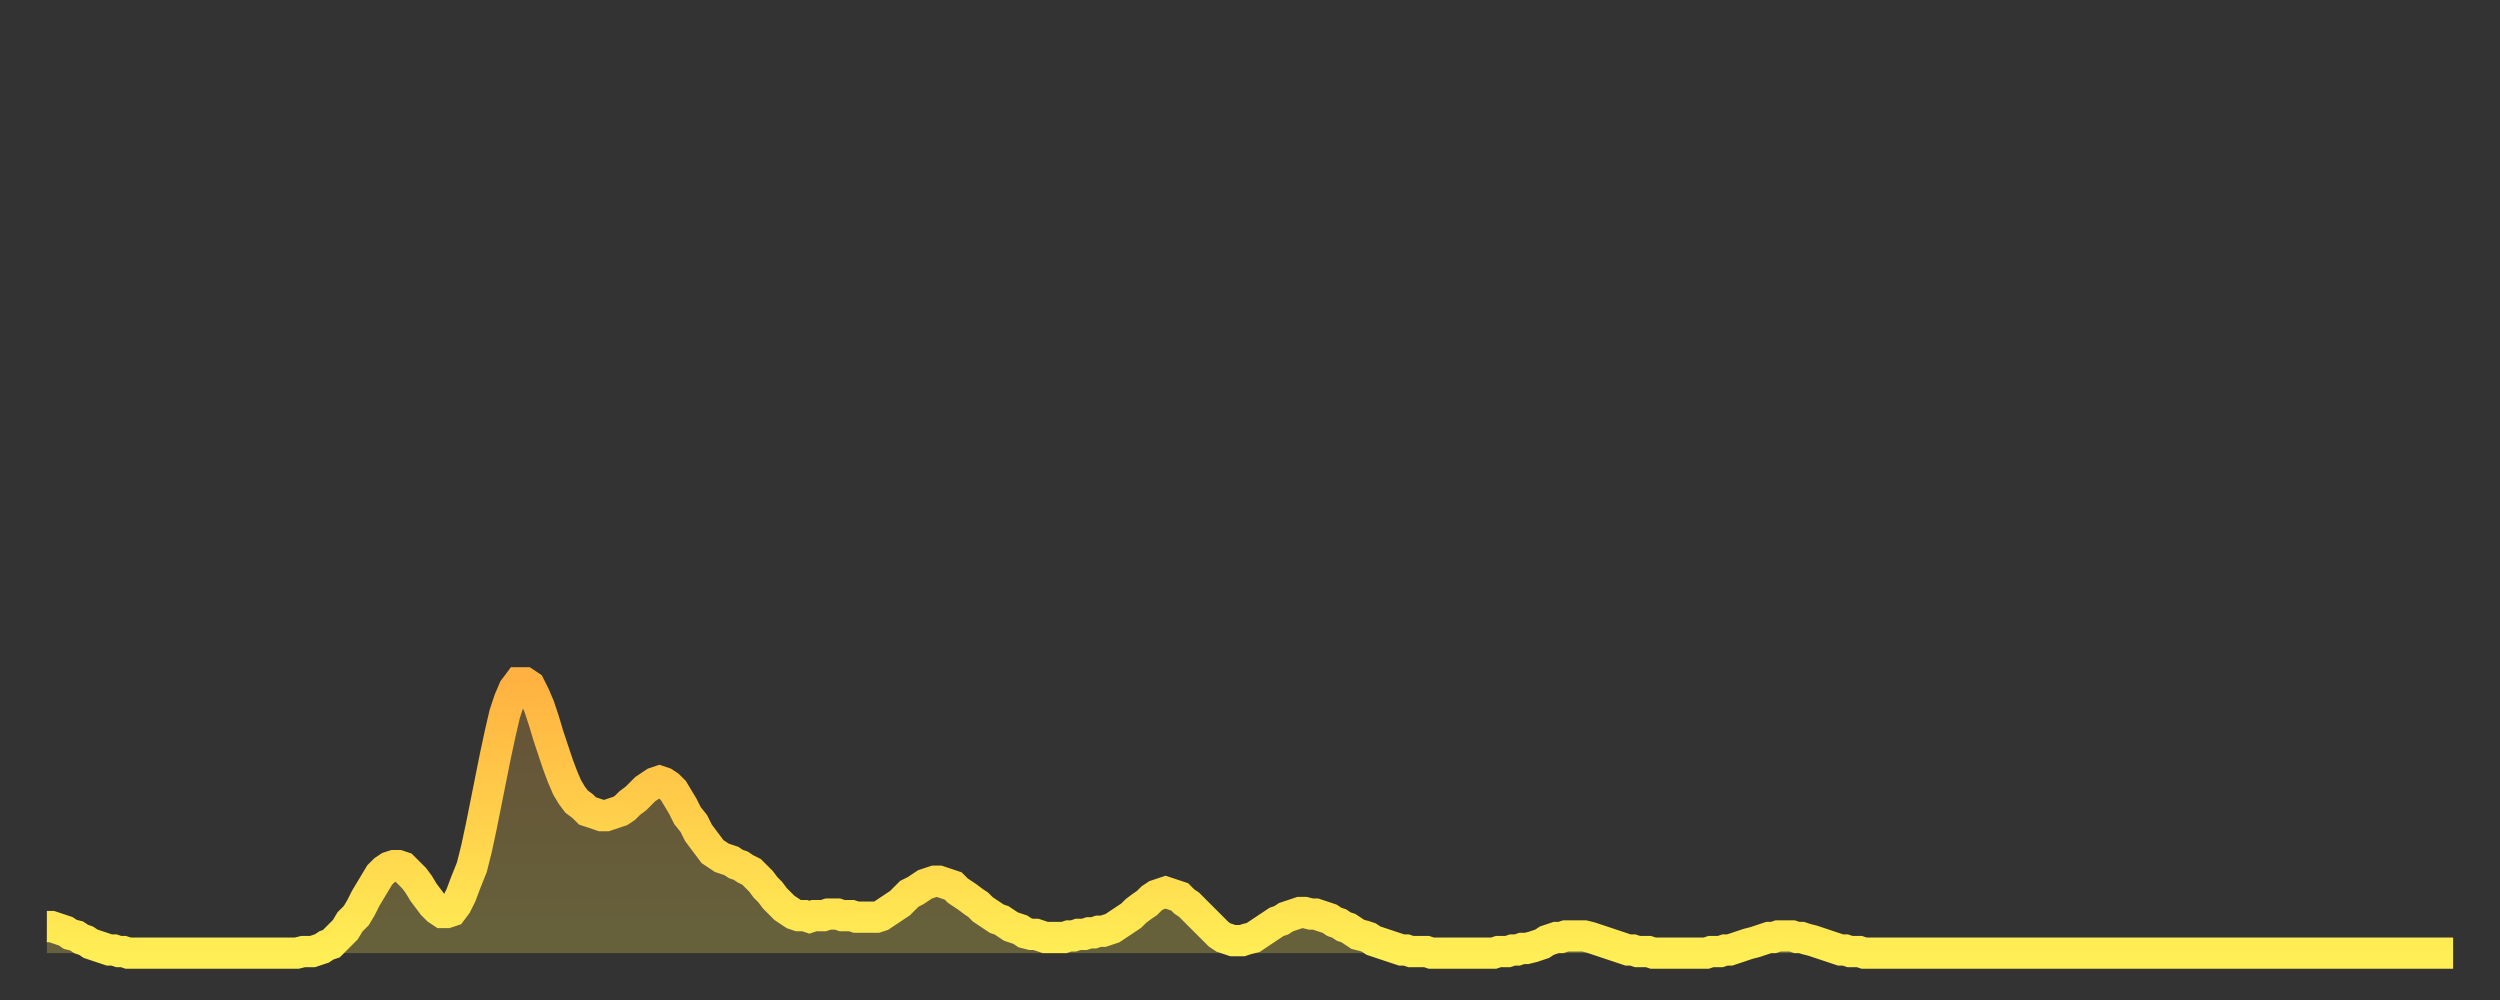
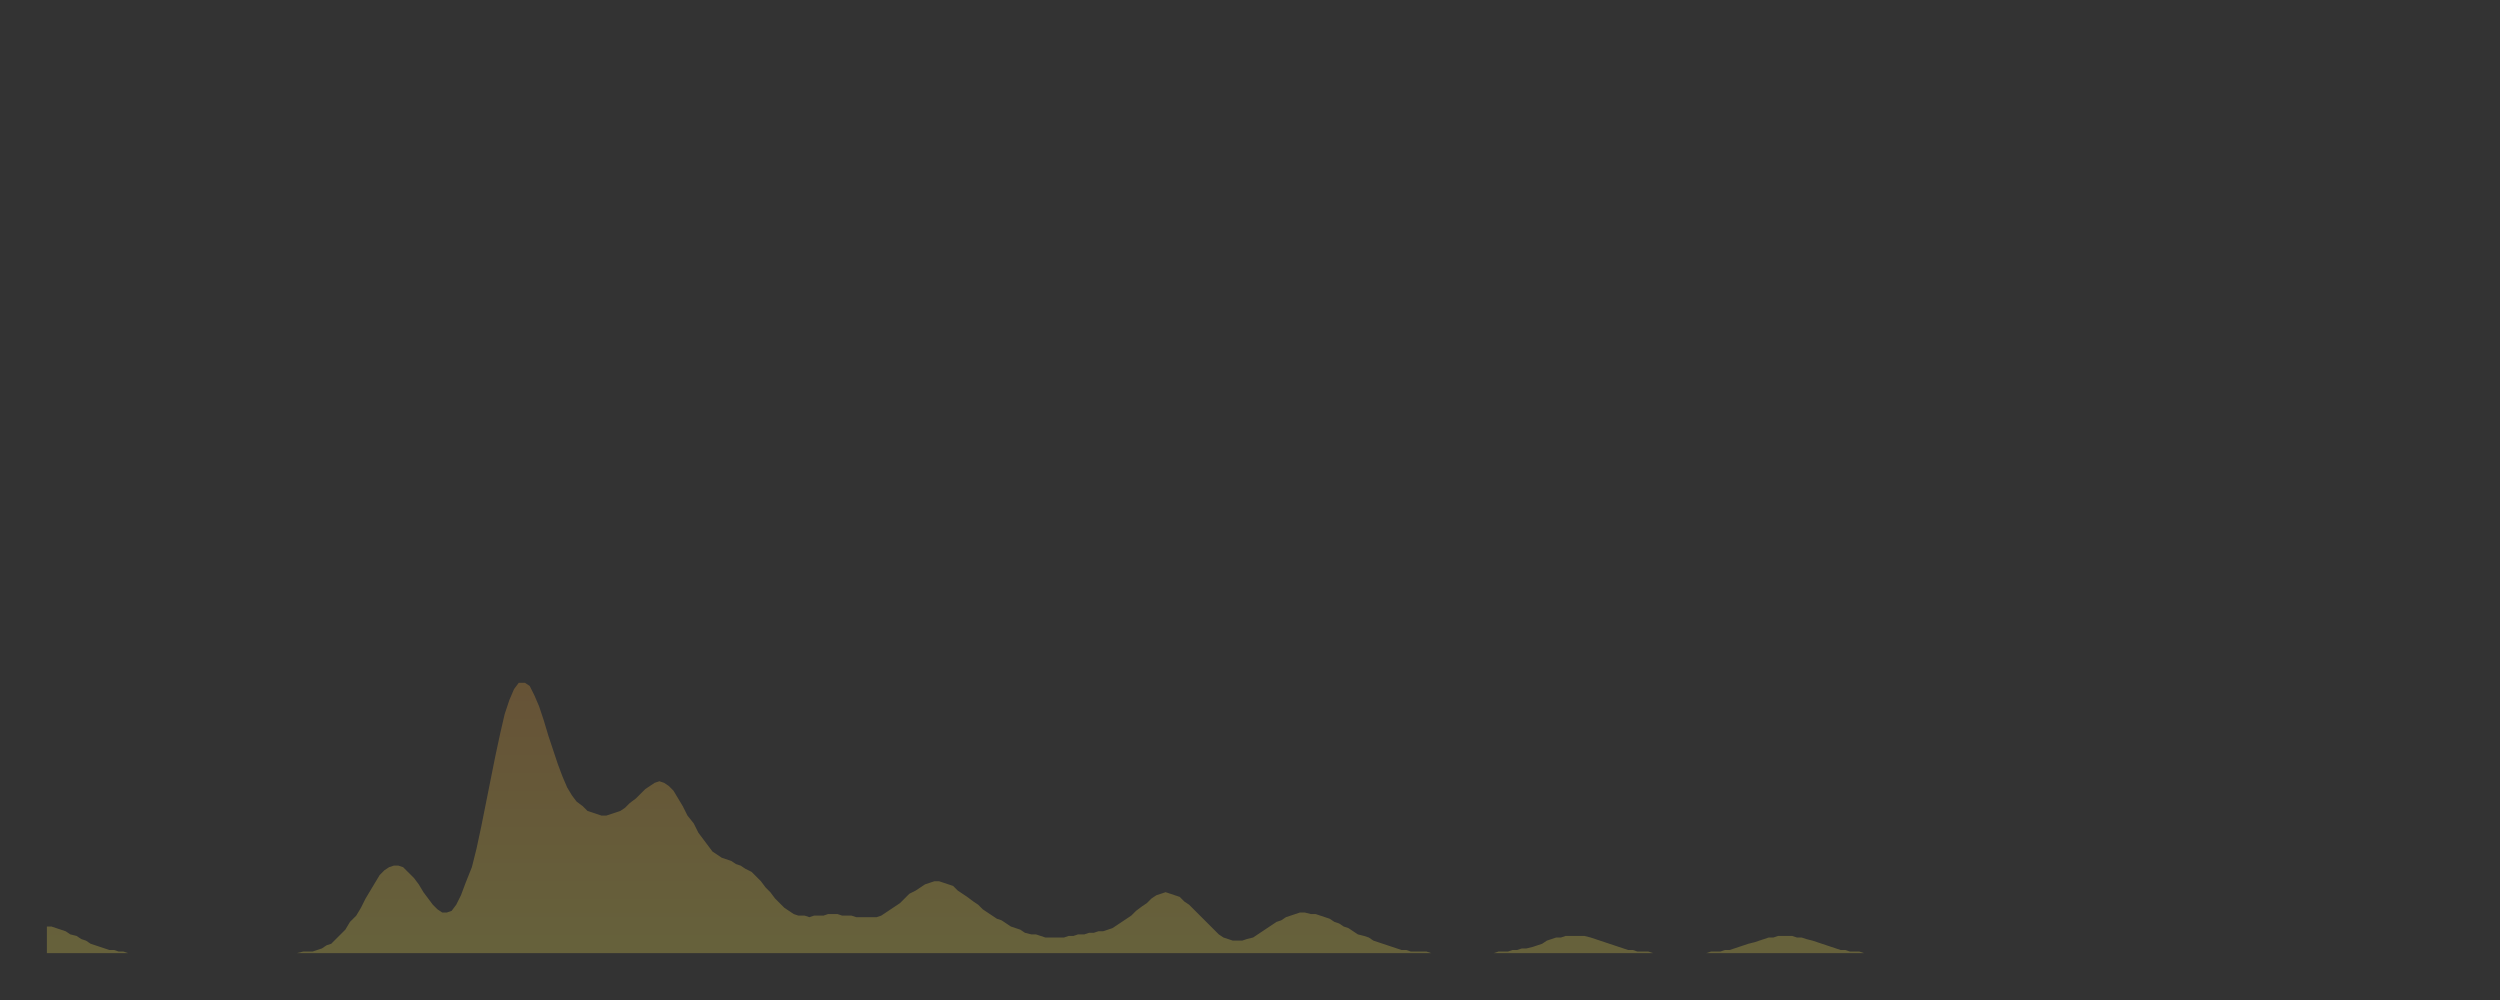
<svg xmlns="http://www.w3.org/2000/svg" baseProfile="full" height="64" version="1.1" width="160">
  <rect width="100%" height="100%" fill="#333333" stroke="none" />
  <defs>
    <linearGradient id="id1017418" x1="0" x2="0" y1="0" y2="1">
      <stop offset="0%" stop-color="#ffb241" />
      <stop offset="50%" stop-color="#ffd04b" />
      <stop offset="100%" stop-color="#ffee55" />
    </linearGradient>
  </defs>
  <g transform="translate(3,3)">
    <g>
-       <path d="M 0.0 56.3 0.3 56.3 0.6 56.4 0.9 56.5 1.2 56.6 1.5 56.8 1.9 56.9 2.2 57.1 2.5 57.2 2.8 57.4 3.1 57.5 3.4 57.6 3.7 57.7 4.0 57.8 4.3 57.8 4.6 57.9 4.9 57.9 5.2 58.0 5.6 58.0 5.9 58.0 6.2 58.0 6.5 58.0 6.8 58.0 7.1 58.0 7.4 58.0 7.7 58.0 8.0 58.0 8.3 58.0 8.6 58.0 8.9 58.0 9.3 58.0 9.6 58.0 9.9 58.0 10.2 58.0 10.5 58.0 10.8 58.0 11.1 58.0 11.4 58.0 11.7 58.0 12.0 58.0 12.3 58.0 12.7 58.0 13.0 58.0 13.3 58.0 13.6 58.0 13.9 58.0 14.2 58.0 14.5 58.0 14.8 58.0 15.1 58.0 15.4 58.0 15.7 58.0 16.0 58.0 16.4 57.9 16.7 57.9 17.0 57.9 17.3 57.8 17.6 57.7 17.9 57.5 18.2 57.4 18.5 57.1 18.8 56.8 19.1 56.5 19.4 56.0 19.8 55.6 20.1 55.1 20.4 54.5 20.7 54.0 21.0 53.5 21.3 53.0 21.6 52.7 21.9 52.5 22.2 52.4 22.5 52.4 22.8 52.5 23.1 52.8 23.5 53.2 23.8 53.6 24.1 54.1 24.4 54.5 24.7 54.9 25.0 55.2 25.3 55.4 25.6 55.4 25.9 55.3 26.2 54.9 26.5 54.3 26.8 53.5 27.2 52.5 27.5 51.3 27.8 49.9 28.1 48.4 28.4 46.9 28.7 45.4 29.0 44.0 29.3 42.7 29.6 41.8 29.9 41.1 30.2 40.7 30.6 40.7 30.9 40.9 31.2 41.5 31.5 42.2 31.8 43.1 32.1 44.1 32.4 45.0 32.7 45.9 33.0 46.7 33.3 47.4 33.6 47.9 33.9 48.3 34.3 48.6 34.6 48.9 34.9 49.0 35.2 49.1 35.5 49.2 35.8 49.2 36.1 49.1 36.4 49.0 36.7 48.9 37.0 48.7 37.3 48.4 37.7 48.1 38.0 47.8 38.3 47.5 38.6 47.3 38.9 47.1 39.2 47.0 39.5 47.1 39.8 47.3 40.1 47.6 40.4 48.1 40.7 48.6 41.0 49.2 41.4 49.7 41.7 50.3 42.0 50.7 42.3 51.1 42.6 51.5 42.9 51.7 43.2 51.9 43.5 52.0 43.8 52.1 44.1 52.3 44.4 52.4 44.7 52.6 45.1 52.8 45.4 53.1 45.7 53.4 46.0 53.8 46.3 54.1 46.6 54.5 46.9 54.8 47.2 55.1 47.5 55.3 47.8 55.5 48.1 55.6 48.5 55.6 48.8 55.7 49.1 55.6 49.4 55.6 49.7 55.6 50.0 55.5 50.3 55.5 50.6 55.5 50.9 55.6 51.2 55.6 51.5 55.6 51.8 55.7 52.2 55.7 52.5 55.7 52.8 55.7 53.1 55.7 53.4 55.6 53.7 55.4 54.0 55.2 54.3 55.0 54.6 54.8 54.9 54.5 55.2 54.2 55.6 54.0 55.9 53.8 56.2 53.6 56.5 53.5 56.8 53.4 57.1 53.4 57.4 53.5 57.7 53.6 58.0 53.7 58.3 54.0 58.6 54.2 58.9 54.4 59.3 54.7 59.6 54.9 59.9 55.2 60.2 55.4 60.5 55.6 60.8 55.8 61.1 55.9 61.4 56.1 61.7 56.3 62.0 56.4 62.3 56.5 62.6 56.7 63.0 56.8 63.3 56.8 63.6 56.9 63.9 57.0 64.2 57.0 64.5 57.0 64.8 57.0 65.1 57.0 65.4 56.9 65.7 56.9 66.0 56.8 66.4 56.8 66.7 56.7 67.0 56.7 67.3 56.6 67.6 56.6 67.9 56.5 68.2 56.4 68.5 56.2 68.8 56.0 69.1 55.8 69.4 55.6 69.7 55.3 70.1 55.0 70.4 54.8 70.7 54.5 71.0 54.3 71.3 54.2 71.6 54.1 71.9 54.2 72.2 54.3 72.5 54.4 72.8 54.7 73.1 54.9 73.5 55.3 73.8 55.6 74.1 55.9 74.4 56.2 74.7 56.5 75.0 56.8 75.3 57.0 75.6 57.1 75.9 57.2 76.2 57.2 76.5 57.2 76.8 57.1 77.2 57.0 77.5 56.8 77.8 56.6 78.1 56.4 78.4 56.2 78.7 56.0 79.0 55.9 79.3 55.7 79.6 55.6 79.9 55.5 80.2 55.4 80.5 55.4 80.9 55.5 81.2 55.5 81.5 55.6 81.8 55.7 82.1 55.8 82.4 56.0 82.7 56.1 83.0 56.3 83.3 56.4 83.6 56.6 83.9 56.8 84.3 56.9 84.6 57.0 84.9 57.2 85.2 57.3 85.5 57.4 85.8 57.5 86.1 57.6 86.4 57.7 86.7 57.8 87.0 57.8 87.3 57.9 87.6 57.9 88.0 57.9 88.3 57.9 88.6 58.0 88.9 58.0 89.2 58.0 89.5 58.0 89.8 58.0 90.1 58.0 90.4 58.0 90.7 58.0 91.0 58.0 91.4 58.0 91.7 58.0 92.0 58.0 92.3 58.0 92.6 58.0 92.9 57.9 93.2 57.9 93.5 57.9 93.8 57.8 94.1 57.8 94.4 57.7 94.7 57.7 95.1 57.6 95.4 57.5 95.7 57.4 96.0 57.2 96.3 57.1 96.6 57.0 96.9 57.0 97.2 56.9 97.5 56.9 97.8 56.9 98.1 56.9 98.4 56.9 98.8 57.0 99.1 57.1 99.4 57.2 99.7 57.3 100.0 57.4 100.3 57.5 100.6 57.6 100.9 57.7 101.2 57.8 101.5 57.8 101.8 57.9 102.2 57.9 102.5 57.9 102.8 58.0 103.1 58.0 103.4 58.0 103.7 58.0 104.0 58.0 104.3 58.0 104.6 58.0 104.9 58.0 105.2 58.0 105.5 58.0 105.9 58.0 106.2 58.0 106.5 57.9 106.8 57.9 107.1 57.9 107.4 57.8 107.7 57.8 108.0 57.7 108.3 57.6 108.6 57.5 108.9 57.4 109.3 57.3 109.6 57.2 109.9 57.1 110.2 57.0 110.5 57.0 110.8 56.9 111.1 56.9 111.4 56.9 111.7 56.9 112.0 57.0 112.3 57.0 112.6 57.1 113.0 57.2 113.3 57.3 113.6 57.4 113.9 57.5 114.2 57.6 114.5 57.7 114.8 57.8 115.1 57.8 115.4 57.9 115.7 57.9 116.0 57.9 116.3 58.0 116.7 58.0 117.0 58.0 117.3 58.0 117.6 58.0 117.9 58.0 118.2 58.0 118.5 58.0 118.8 58.0 119.1 58.0 119.4 58.0 119.7 58.0 120.1 58.0 120.4 58.0 120.7 58.0 121.0 58.0 121.3 58.0 121.6 58.0 121.9 58.0 122.2 58.0 122.5 58.0 122.8 58.0 123.1 58.0 123.4 58.0 123.8 58.0 124.1 58.0 124.4 58.0 124.7 58.0 125.0 58.0 125.3 58.0 125.6 58.0 125.9 58.0 126.2 58.0 126.5 58.0 126.8 58.0 127.2 58.0 127.5 58.0 127.8 58.0 128.1 58.0 128.4 58.0 128.7 58.0 129.0 58.0 129.3 58.0 129.6 58.0 129.9 58.0 130.2 58.0 130.5 58.0 130.9 58.0 131.2 58.0 131.5 58.0 131.8 58.0 132.1 58.0 132.4 58.0 132.7 58.0 133.0 58.0 133.3 58.0 133.6 58.0 133.9 58.0 134.2 58.0 134.6 58.0 134.9 58.0 135.2 58.0 135.5 58.0 135.8 58.0 136.1 58.0 136.4 58.0 136.7 58.0 137.0 58.0 137.3 58.0 137.6 58.0 138.0 58.0 138.3 58.0 138.6 58.0 138.9 58.0 139.2 58.0 139.5 58.0 139.8 58.0 140.1 58.0 140.4 58.0 140.7 58.0 141.0 58.0 141.3 58.0 141.7 58.0 142.0 58.0 142.3 58.0 142.6 58.0 142.9 58.0 143.2 58.0 143.5 58.0 143.8 58.0 144.1 58.0 144.4 58.0 144.7 58.0 145.1 58.0 145.4 58.0 145.7 58.0 146.0 58.0 146.3 58.0 146.6 58.0 146.9 58.0 147.2 58.0 147.5 58.0 147.8 58.0 148.1 58.0 148.4 58.0 148.8 58.0 149.1 58.0 149.4 58.0 149.7 58.0 150.0 58.0 150.3 58.0 150.6 58.0 150.9 58.0 151.2 58.0 151.5 58.0 151.8 58.0 152.1 58.0 152.5 58.0 152.8 58.0 153.1 58.0 153.4 58.0 153.7 58.0 154.0 58.0" fill="none" id="graph-curve" opacity="1" stroke="url(#id1017418)" stroke-width="2" />
      <path d="M 0 58 L 0.0 56.3 0.3 56.3 0.6 56.4 0.9 56.5 1.2 56.6 1.5 56.8 1.9 56.9 2.2 57.1 2.5 57.2 2.8 57.4 3.1 57.5 3.4 57.6 3.7 57.7 4.0 57.8 4.3 57.8 4.6 57.9 4.9 57.9 5.2 58.0 5.6 58.0 5.9 58.0 6.2 58.0 6.5 58.0 6.8 58.0 7.1 58.0 7.4 58.0 7.7 58.0 8.0 58.0 8.3 58.0 8.6 58.0 8.9 58.0 9.3 58.0 9.6 58.0 9.9 58.0 10.2 58.0 10.5 58.0 10.8 58.0 11.1 58.0 11.4 58.0 11.7 58.0 12.0 58.0 12.3 58.0 12.7 58.0 13.0 58.0 13.3 58.0 13.6 58.0 13.9 58.0 14.2 58.0 14.5 58.0 14.8 58.0 15.1 58.0 15.4 58.0 15.7 58.0 16.0 58.0 16.4 57.9 16.7 57.9 17.0 57.9 17.3 57.8 17.6 57.7 17.9 57.5 18.2 57.4 18.5 57.1 18.8 56.8 19.1 56.5 19.4 56.0 19.8 55.6 20.1 55.1 20.4 54.5 20.7 54.0 21.0 53.5 21.3 53.0 21.6 52.7 21.9 52.5 22.2 52.4 22.5 52.4 22.8 52.5 23.1 52.8 23.5 53.2 23.8 53.6 24.1 54.1 24.4 54.5 24.7 54.9 25.0 55.2 25.3 55.4 25.6 55.4 25.9 55.3 26.2 54.9 26.5 54.3 26.8 53.5 27.2 52.5 27.5 51.3 27.8 49.9 28.1 48.4 28.4 46.9 28.7 45.4 29.0 44.0 29.3 42.7 29.6 41.8 29.9 41.1 30.2 40.7 30.6 40.7 30.9 40.9 31.2 41.5 31.5 42.2 31.8 43.1 32.1 44.1 32.4 45.0 32.7 45.9 33.0 46.7 33.3 47.4 33.6 47.9 33.9 48.3 34.3 48.6 34.6 48.9 34.9 49.0 35.2 49.1 35.5 49.2 35.8 49.2 36.1 49.1 36.4 49.0 36.7 48.9 37.0 48.7 37.3 48.4 37.7 48.1 38.0 47.8 38.3 47.5 38.6 47.3 38.9 47.1 39.2 47.0 39.5 47.1 39.8 47.3 40.1 47.6 40.4 48.1 40.7 48.6 41.0 49.2 41.4 49.7 41.7 50.3 42.0 50.7 42.3 51.1 42.6 51.5 42.9 51.7 43.2 51.9 43.5 52.0 43.8 52.1 44.1 52.3 44.4 52.4 44.7 52.6 45.1 52.8 45.4 53.1 45.7 53.4 46.0 53.8 46.3 54.1 46.6 54.5 46.9 54.8 47.2 55.1 47.5 55.3 47.8 55.5 48.1 55.6 48.5 55.6 48.8 55.7 49.1 55.6 49.4 55.6 49.7 55.6 50.0 55.5 50.3 55.5 50.6 55.5 50.9 55.6 51.2 55.6 51.5 55.6 51.8 55.7 52.2 55.7 52.5 55.7 52.8 55.7 53.1 55.7 53.4 55.6 53.7 55.4 54.0 55.2 54.3 55.0 54.6 54.8 54.9 54.5 55.2 54.2 55.6 54.0 55.9 53.8 56.2 53.6 56.5 53.5 56.8 53.4 57.1 53.4 57.4 53.5 57.7 53.6 58.0 53.7 58.3 54.0 58.6 54.2 58.9 54.4 59.3 54.7 59.6 54.9 59.9 55.2 60.2 55.4 60.5 55.6 60.8 55.8 61.1 55.9 61.4 56.1 61.7 56.3 62.0 56.4 62.3 56.5 62.6 56.7 63.0 56.8 63.3 56.8 63.6 56.9 63.9 57.0 64.2 57.0 64.5 57.0 64.8 57.0 65.1 57.0 65.4 56.9 65.7 56.9 66.0 56.8 66.4 56.8 66.7 56.7 67.0 56.7 67.3 56.6 67.6 56.6 67.9 56.5 68.2 56.4 68.5 56.2 68.8 56.0 69.1 55.8 69.4 55.6 69.7 55.3 70.1 55.0 70.4 54.8 70.7 54.5 71.0 54.3 71.3 54.2 71.6 54.1 71.9 54.2 72.2 54.3 72.5 54.4 72.8 54.7 73.1 54.9 73.5 55.3 73.8 55.6 74.1 55.9 74.4 56.2 74.7 56.5 75.0 56.8 75.3 57.0 75.6 57.1 75.9 57.2 76.2 57.2 76.5 57.2 76.8 57.1 77.2 57.0 77.5 56.8 77.8 56.6 78.1 56.4 78.4 56.2 78.7 56.0 79.0 55.9 79.3 55.7 79.6 55.6 79.9 55.5 80.2 55.4 80.5 55.4 80.9 55.5 81.2 55.5 81.5 55.6 81.8 55.7 82.1 55.8 82.4 56.0 82.7 56.1 83.0 56.3 83.3 56.4 83.6 56.6 83.9 56.8 84.3 56.9 84.6 57.0 84.9 57.2 85.2 57.3 85.5 57.4 85.8 57.5 86.1 57.6 86.4 57.7 86.7 57.8 87.0 57.8 87.3 57.9 87.6 57.9 88.0 57.9 88.3 57.9 88.6 58.0 88.9 58.0 89.2 58.0 89.5 58.0 89.8 58.0 90.1 58.0 90.4 58.0 90.7 58.0 91.0 58.0 91.4 58.0 91.7 58.0 92.0 58.0 92.3 58.0 92.6 58.0 92.9 57.9 93.2 57.9 93.5 57.9 93.8 57.8 94.1 57.8 94.4 57.7 94.7 57.7 95.1 57.6 95.4 57.5 95.7 57.4 96.0 57.2 96.3 57.1 96.6 57.0 96.9 57.0 97.2 56.9 97.5 56.9 97.8 56.9 98.1 56.9 98.4 56.9 98.8 57.0 99.1 57.1 99.4 57.2 99.7 57.3 100.0 57.4 100.3 57.5 100.6 57.6 100.9 57.7 101.2 57.8 101.5 57.8 101.8 57.9 102.2 57.9 102.5 57.9 102.8 58.0 103.1 58.0 103.4 58.0 103.7 58.0 104.0 58.0 104.3 58.0 104.6 58.0 104.9 58.0 105.2 58.0 105.5 58.0 105.9 58.0 106.2 58.0 106.5 57.9 106.8 57.9 107.1 57.9 107.4 57.8 107.7 57.8 108.0 57.7 108.3 57.6 108.6 57.5 108.9 57.4 109.3 57.3 109.6 57.2 109.9 57.1 110.2 57.0 110.5 57.0 110.8 56.9 111.1 56.9 111.4 56.9 111.7 56.9 112.0 57.0 112.3 57.0 112.6 57.1 113.0 57.2 113.3 57.3 113.6 57.4 113.9 57.5 114.2 57.6 114.5 57.7 114.8 57.8 115.1 57.8 115.4 57.9 115.7 57.9 116.0 57.9 116.3 58.0 116.7 58.0 117.0 58.0 117.3 58.0 117.6 58.0 117.9 58.0 118.2 58.0 118.5 58.0 118.8 58.0 119.1 58.0 119.4 58.0 119.7 58.0 120.1 58.0 120.4 58.0 120.7 58.0 121.0 58.0 121.3 58.0 121.6 58.0 121.9 58.0 122.2 58.0 122.5 58.0 122.8 58.0 123.1 58.0 123.4 58.0 123.8 58.0 124.1 58.0 124.4 58.0 124.7 58.0 125.0 58.0 125.3 58.0 125.6 58.0 125.9 58.0 126.2 58.0 126.5 58.0 126.8 58.0 127.2 58.0 127.5 58.0 127.8 58.0 128.1 58.0 128.4 58.0 128.7 58.0 129.0 58.0 129.3 58.0 129.6 58.0 129.9 58.0 130.2 58.0 130.5 58.0 130.9 58.0 131.2 58.0 131.5 58.0 131.8 58.0 132.1 58.0 132.4 58.0 132.7 58.0 133.0 58.0 133.3 58.0 133.6 58.0 133.9 58.0 134.2 58.0 134.6 58.0 134.9 58.0 135.2 58.0 135.5 58.0 135.8 58.0 136.1 58.0 136.4 58.0 136.7 58.0 137.0 58.0 137.3 58.0 137.6 58.0 138.0 58.0 138.3 58.0 138.6 58.0 138.9 58.0 139.2 58.0 139.5 58.0 139.8 58.0 140.1 58.0 140.4 58.0 140.7 58.0 141.0 58.0 141.3 58.0 141.7 58.0 142.0 58.0 142.3 58.0 142.6 58.0 142.9 58.0 143.2 58.0 143.5 58.0 143.8 58.0 144.1 58.0 144.4 58.0 144.7 58.0 145.1 58.0 145.4 58.0 145.7 58.0 146.0 58.0 146.3 58.0 146.6 58.0 146.9 58.0 147.2 58.0 147.5 58.0 147.8 58.0 148.1 58.0 148.4 58.0 148.8 58.0 149.1 58.0 149.4 58.0 149.7 58.0 150.0 58.0 150.3 58.0 150.6 58.0 150.9 58.0 151.2 58.0 151.5 58.0 151.8 58.0 152.1 58.0 152.5 58.0 152.8 58.0 153.1 58.0 153.4 58.0 153.7 58.0 154.0 58.0 154 58" fill="url(#id1017418)" fill-opacity=".25" id="graph-shadow" />
    </g>
  </g>
</svg>